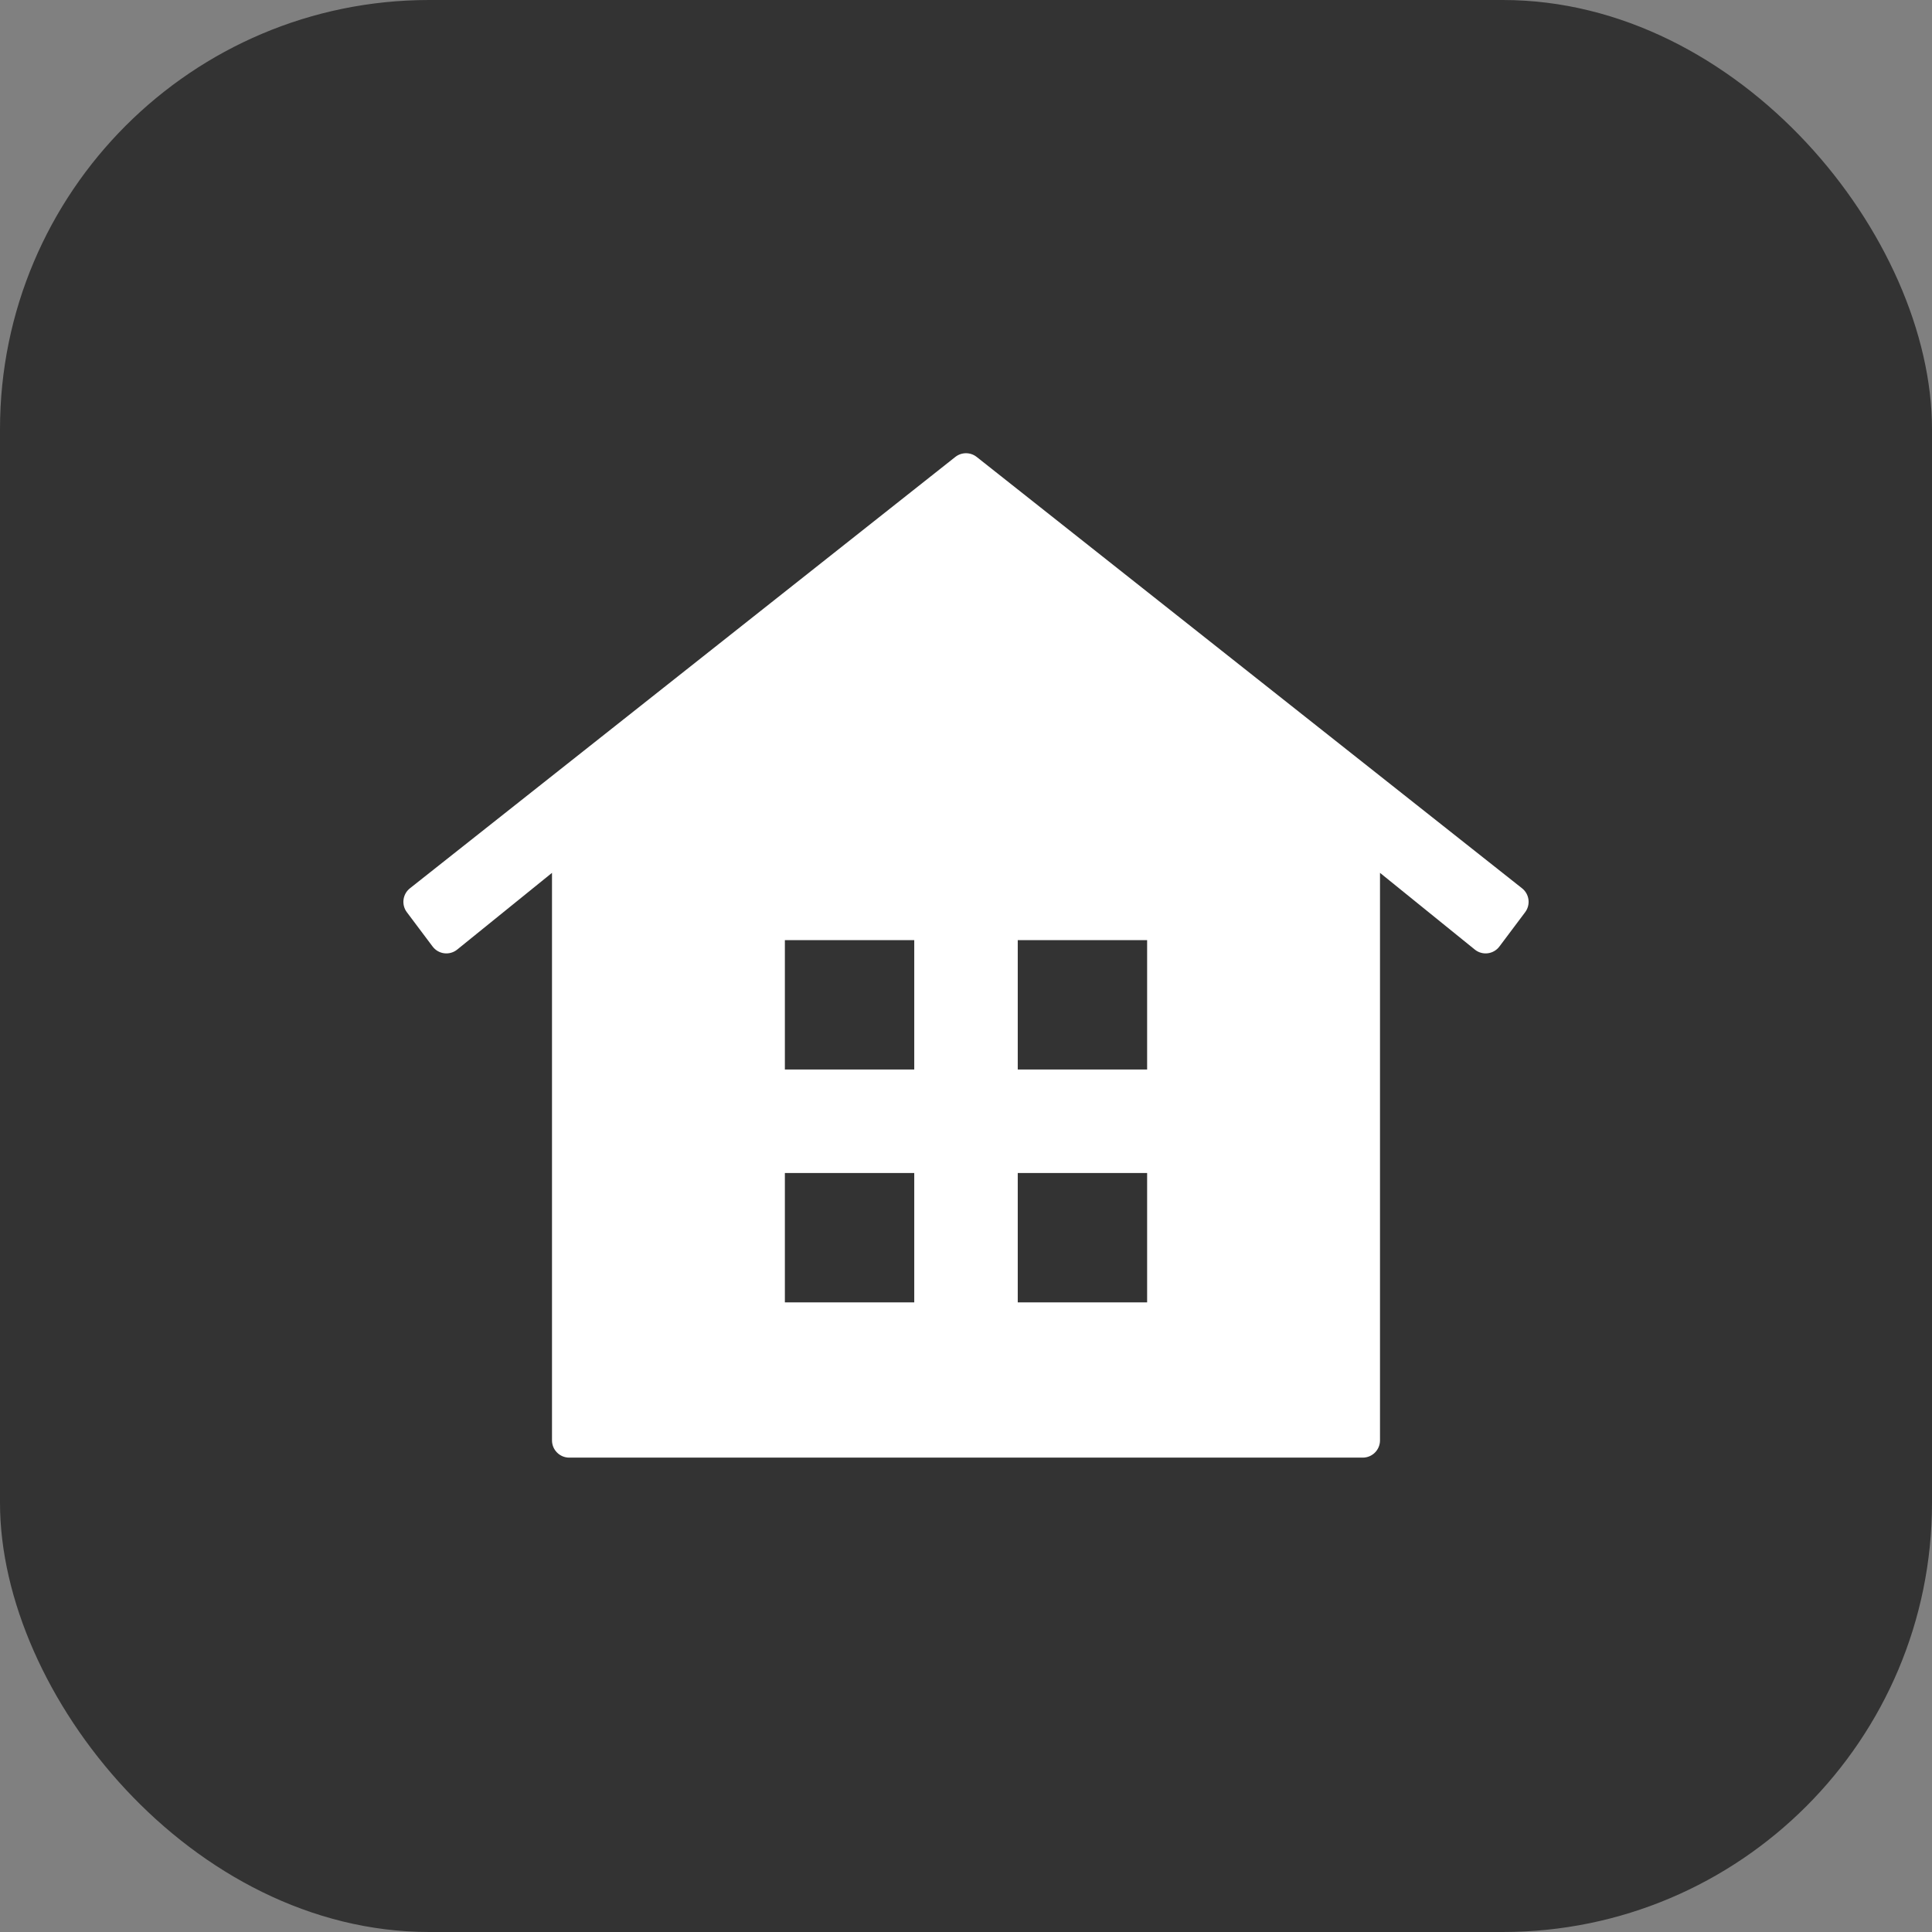
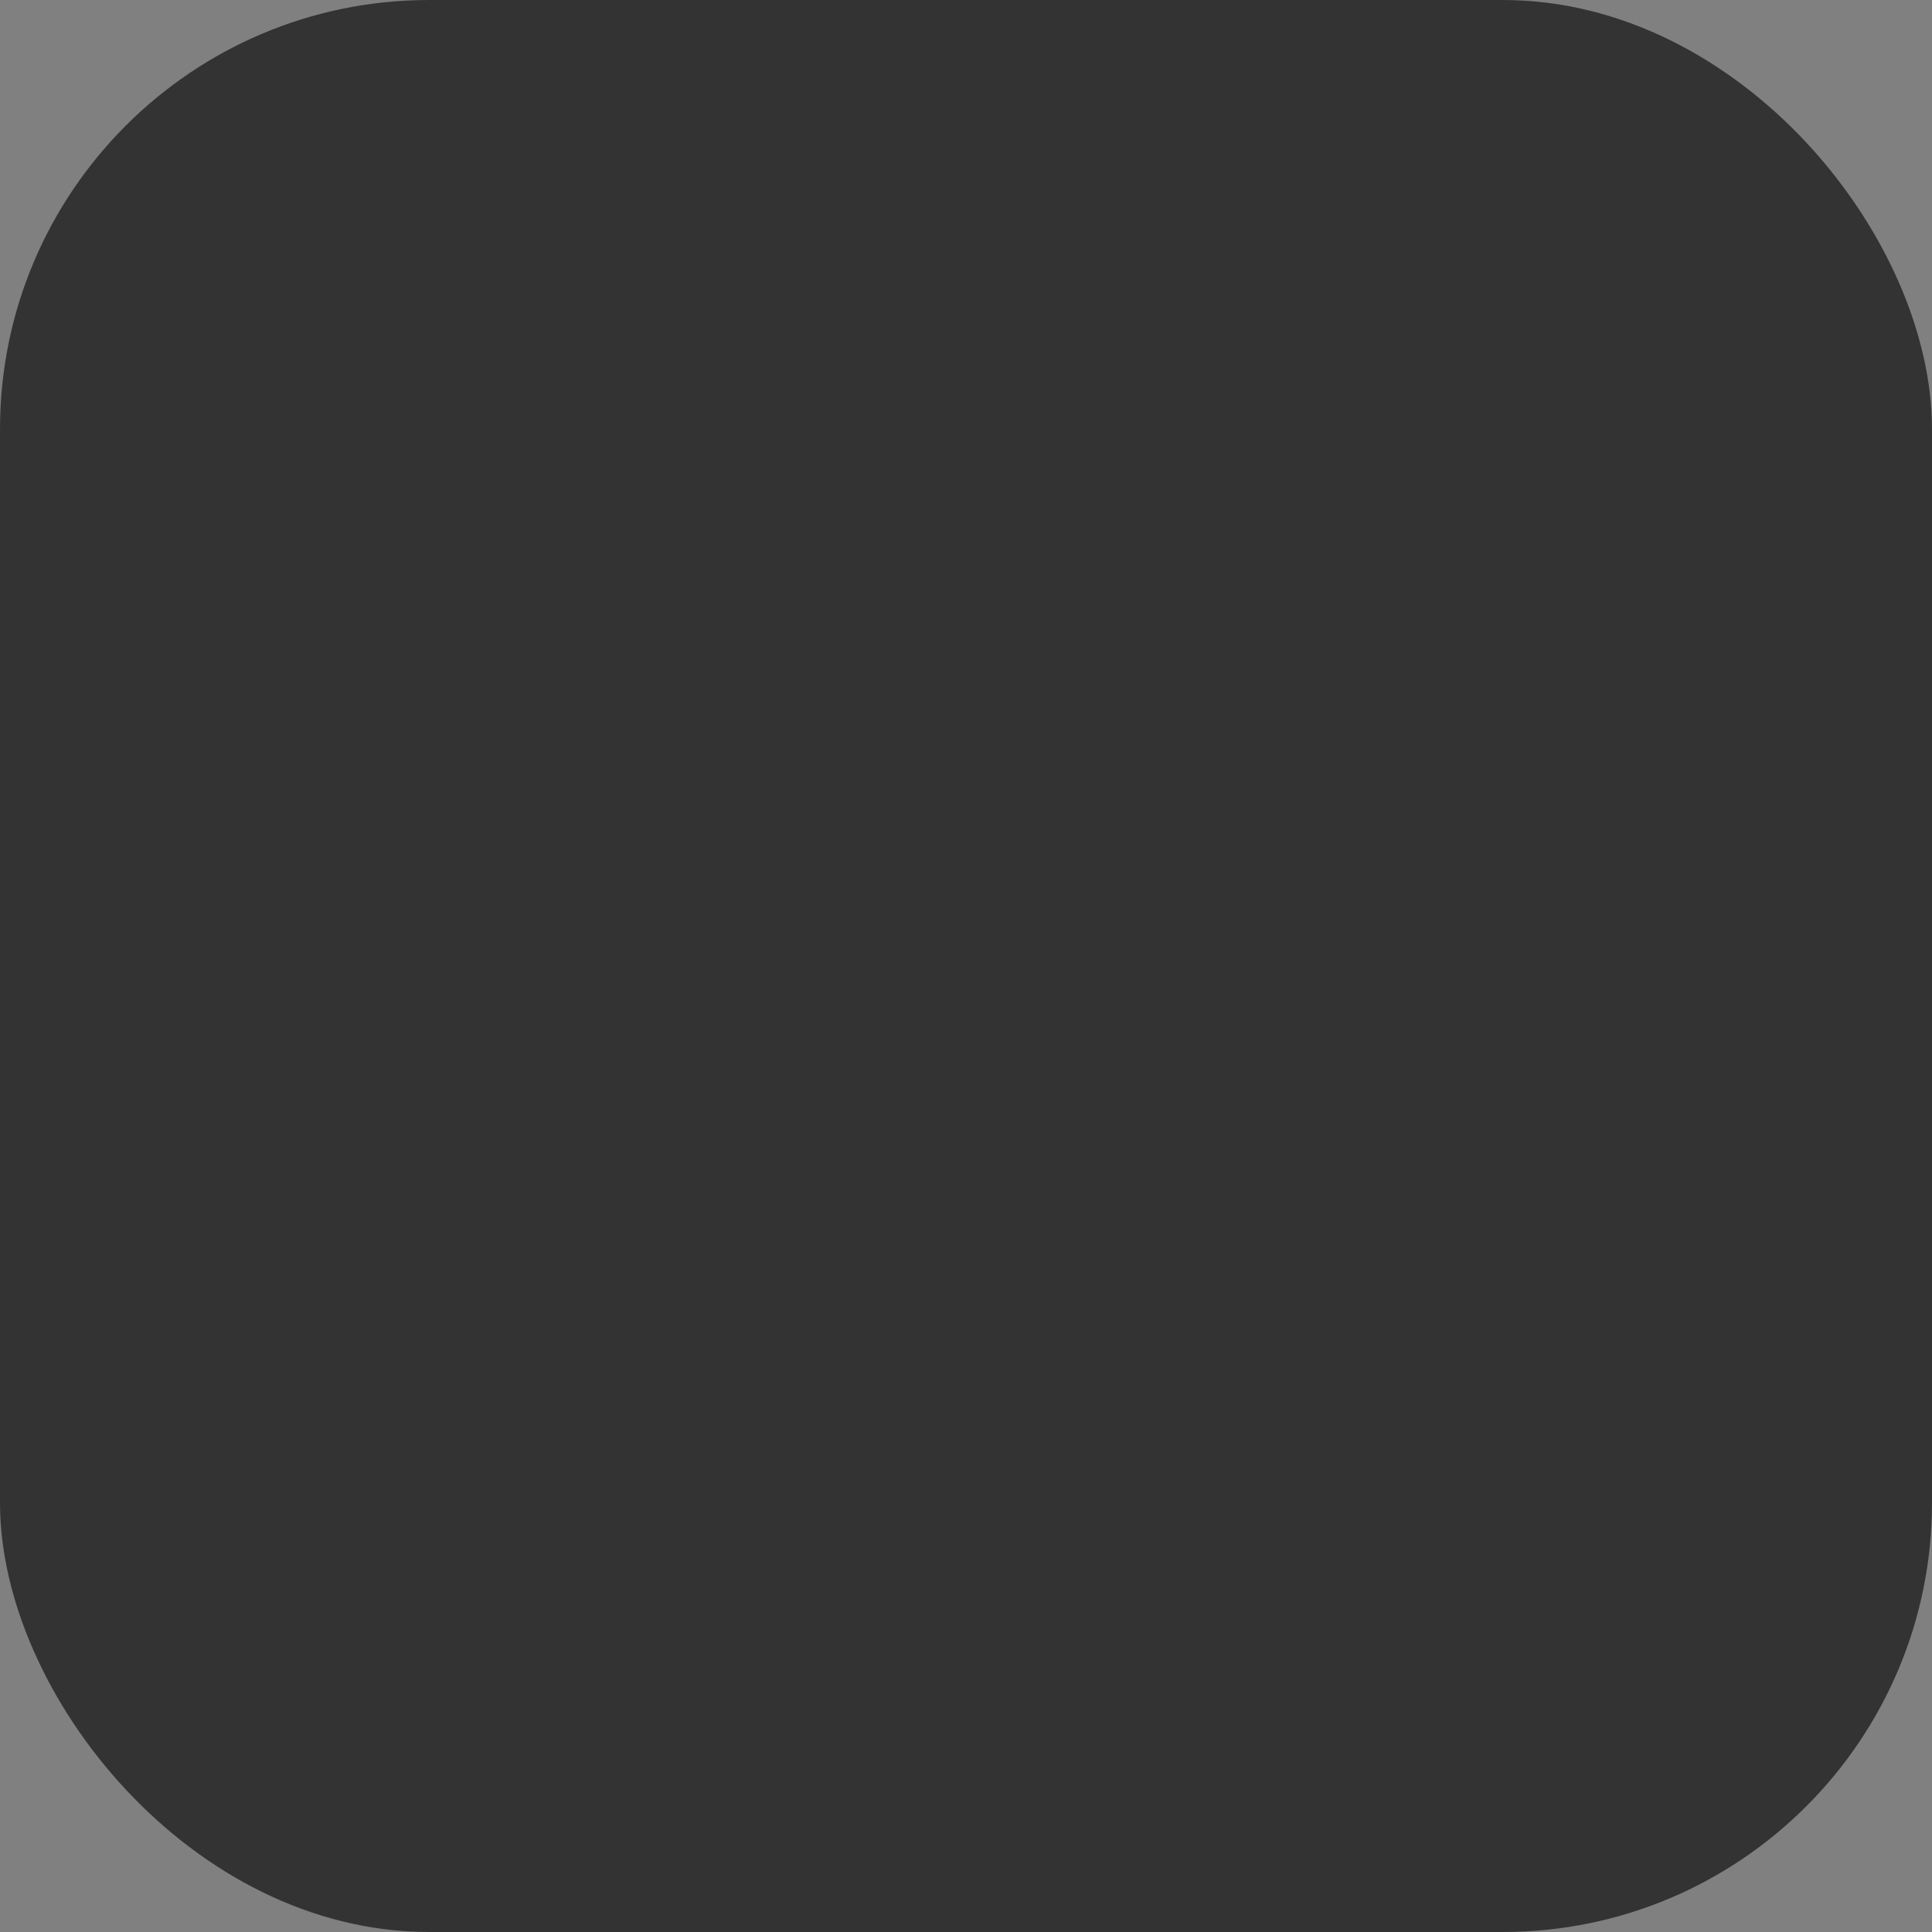
<svg xmlns="http://www.w3.org/2000/svg" width="56" height="56" viewBox="0 0 56 56" fill="none">
  <rect x="0" y="0" width="56" height="56" fill="#808080" stroke="none" />
  <g clip-path="url(#clip0_7133_1239)">
    <rect width="56" height="56" rx="12.44" fill="#333333" />
    <g clip-path="url(#clip1_7133_1239)">
      <mask id="mask0_7133_1239" style="mask-type:luminance" maskUnits="userSpaceOnUse" x="10" y="10" width="36" height="36">
-         <path d="M46 10H10V46H46V10Z" fill="white" />
+         <path d="M46 10H10H46V10Z" fill="white" />
      </mask>
      <g mask="url(#mask0_7133_1239)">
-         <path d="M11.882 25.748C11.67 25.916 11.63 26.223 11.792 26.44L12.539 27.435C12.709 27.662 13.033 27.702 13.253 27.523L16 25.3V41.75C16 42.026 16.224 42.25 16.5 42.25H39.5C39.776 42.25 40 42.026 40 41.75V25.3L42.747 27.523C42.967 27.702 43.291 27.662 43.461 27.435L44.208 26.44C44.37 26.223 44.33 25.916 44.118 25.748L28.31 13.245C28.128 13.101 27.872 13.101 27.69 13.245L11.882 25.748ZM26.5 37.75H22.75V34H26.5V37.75ZM26.5 31H22.75V27.25H26.5V31ZM29.5 27.25H33.25V31H29.5V27.25ZM29.5 34H33.25V37.75H29.5V34Z" fill="white" />
-       </g>
+         </g>
    </g>
  </g>
  <defs>
    <clipPath id="clip0_7133_1239">
      <rect width="56" height="56" rx="12.44" fill="white" />
    </clipPath>
    <clipPath id="clip1_7133_1239">
-       <rect width="36" height="36" fill="white" transform="translate(10 10)" />
-     </clipPath>
+       </clipPath>
  </defs>
</svg>